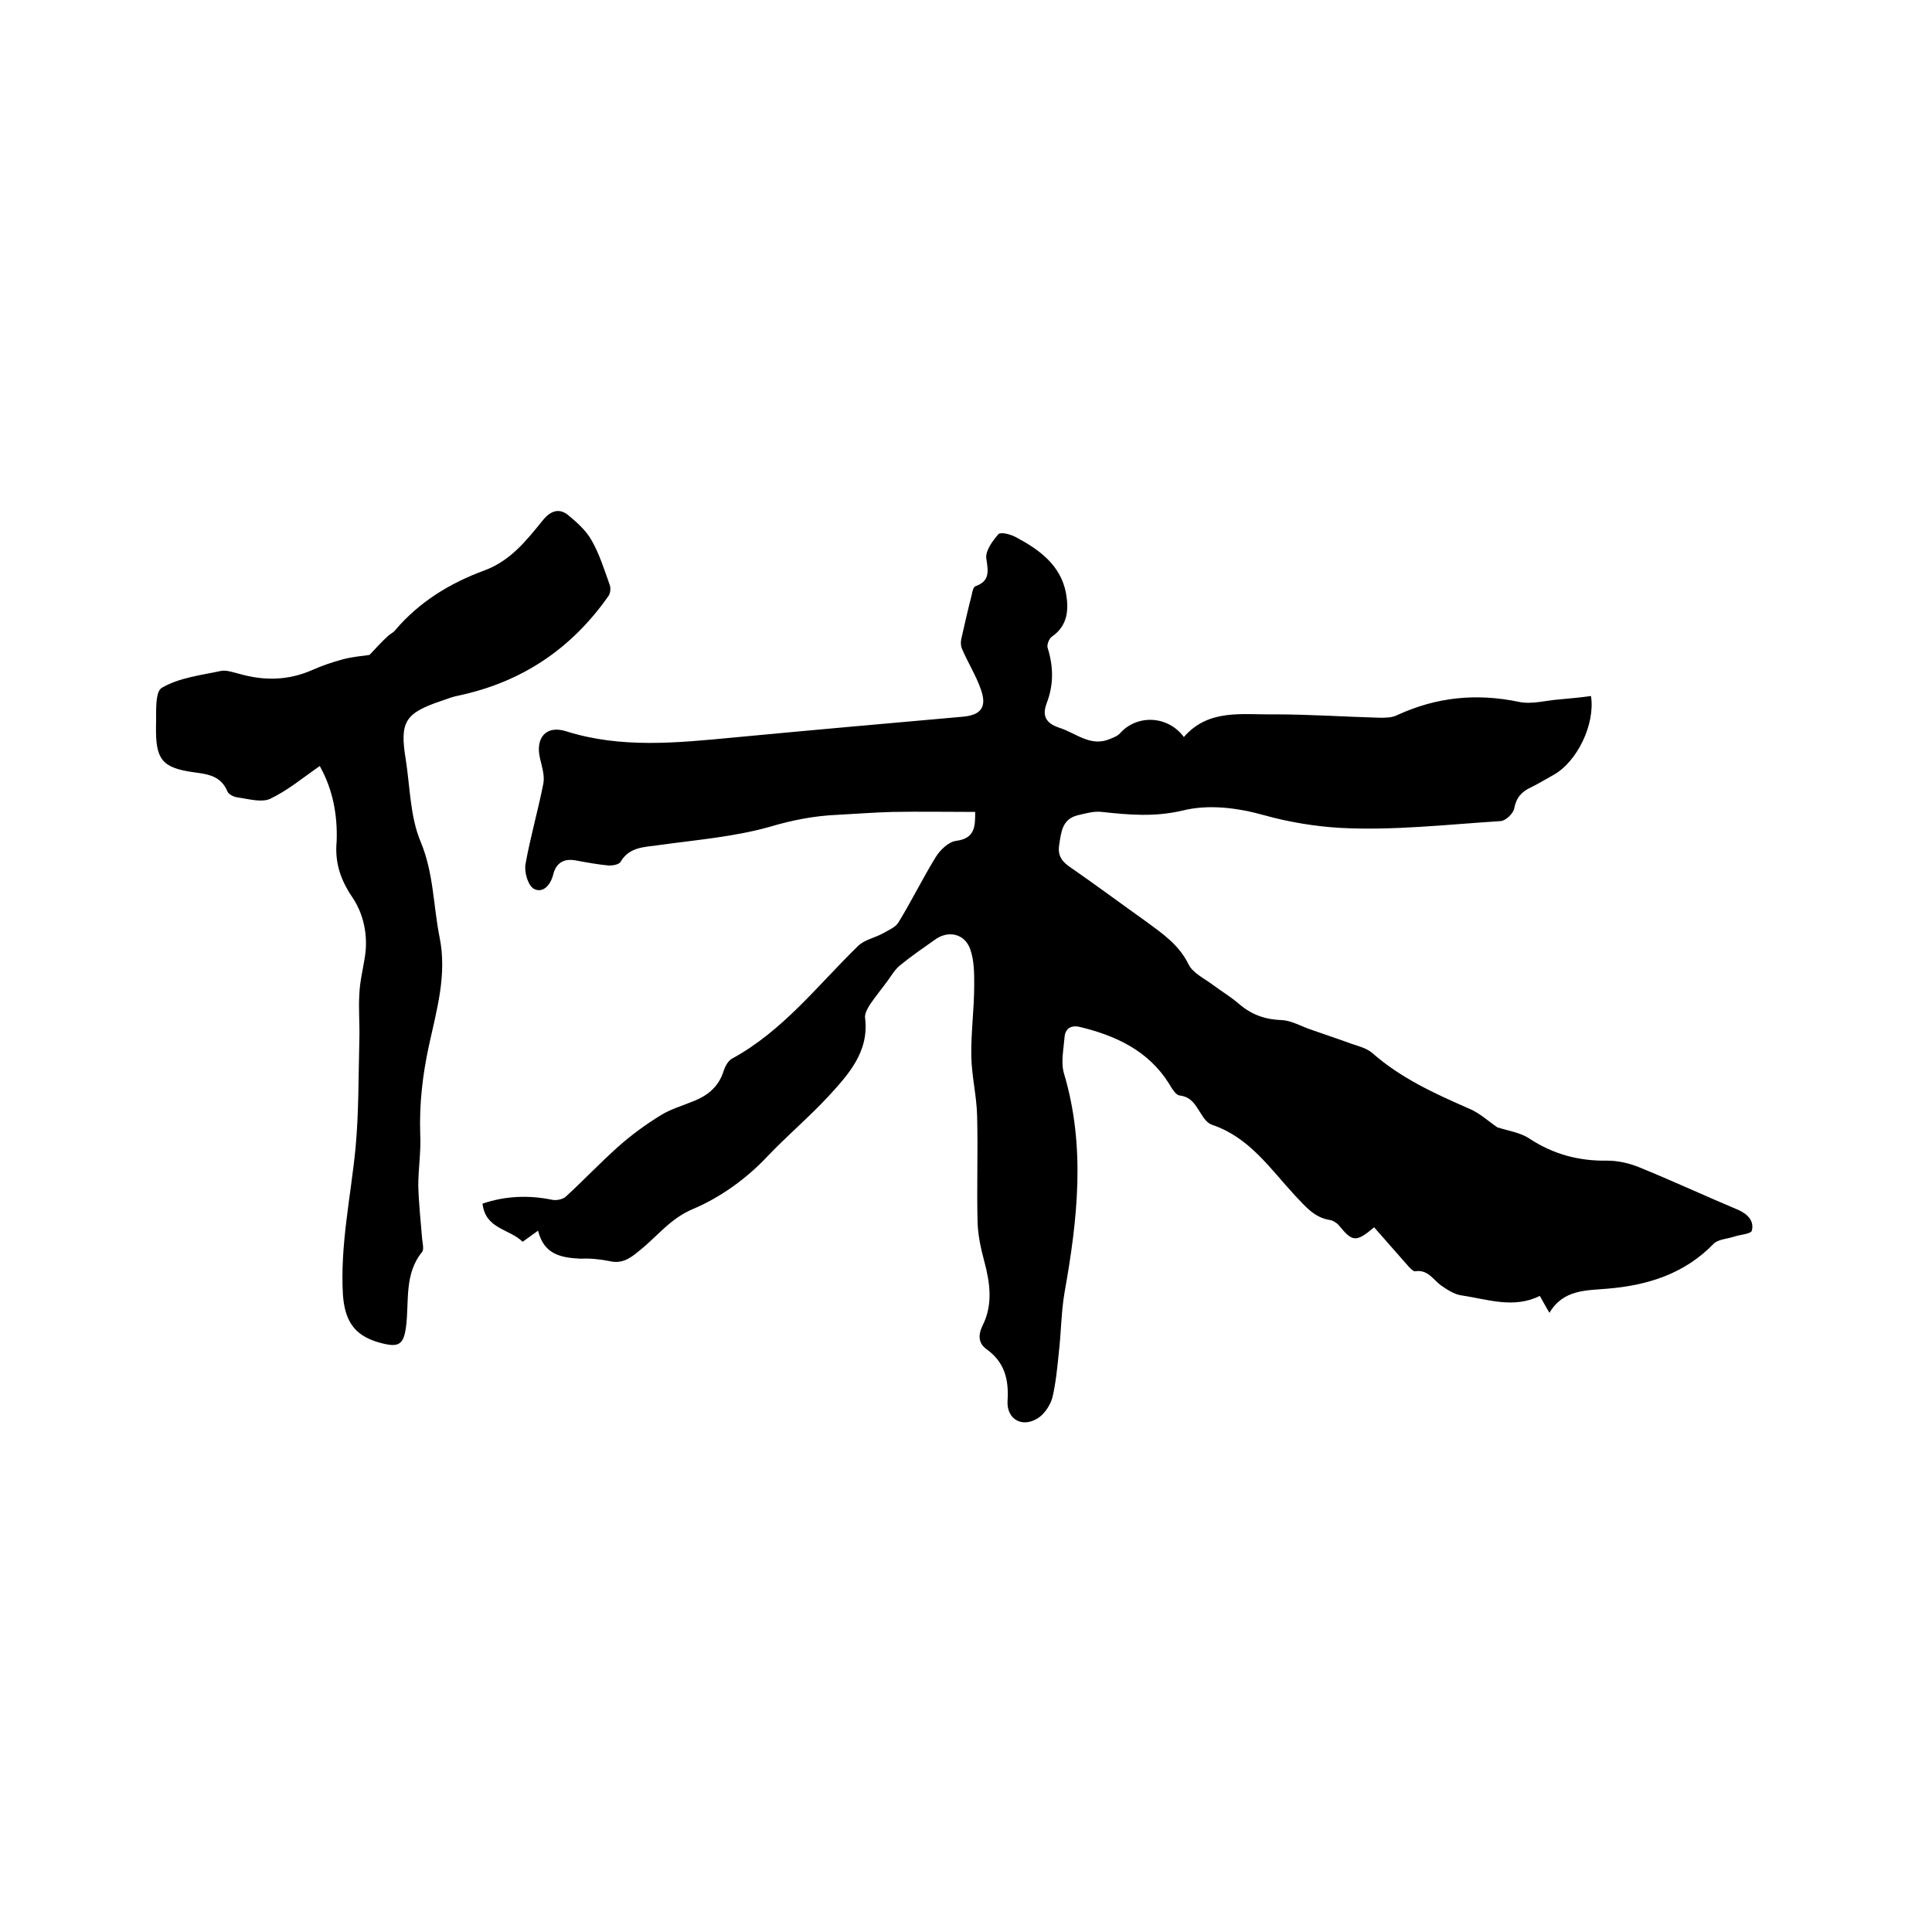
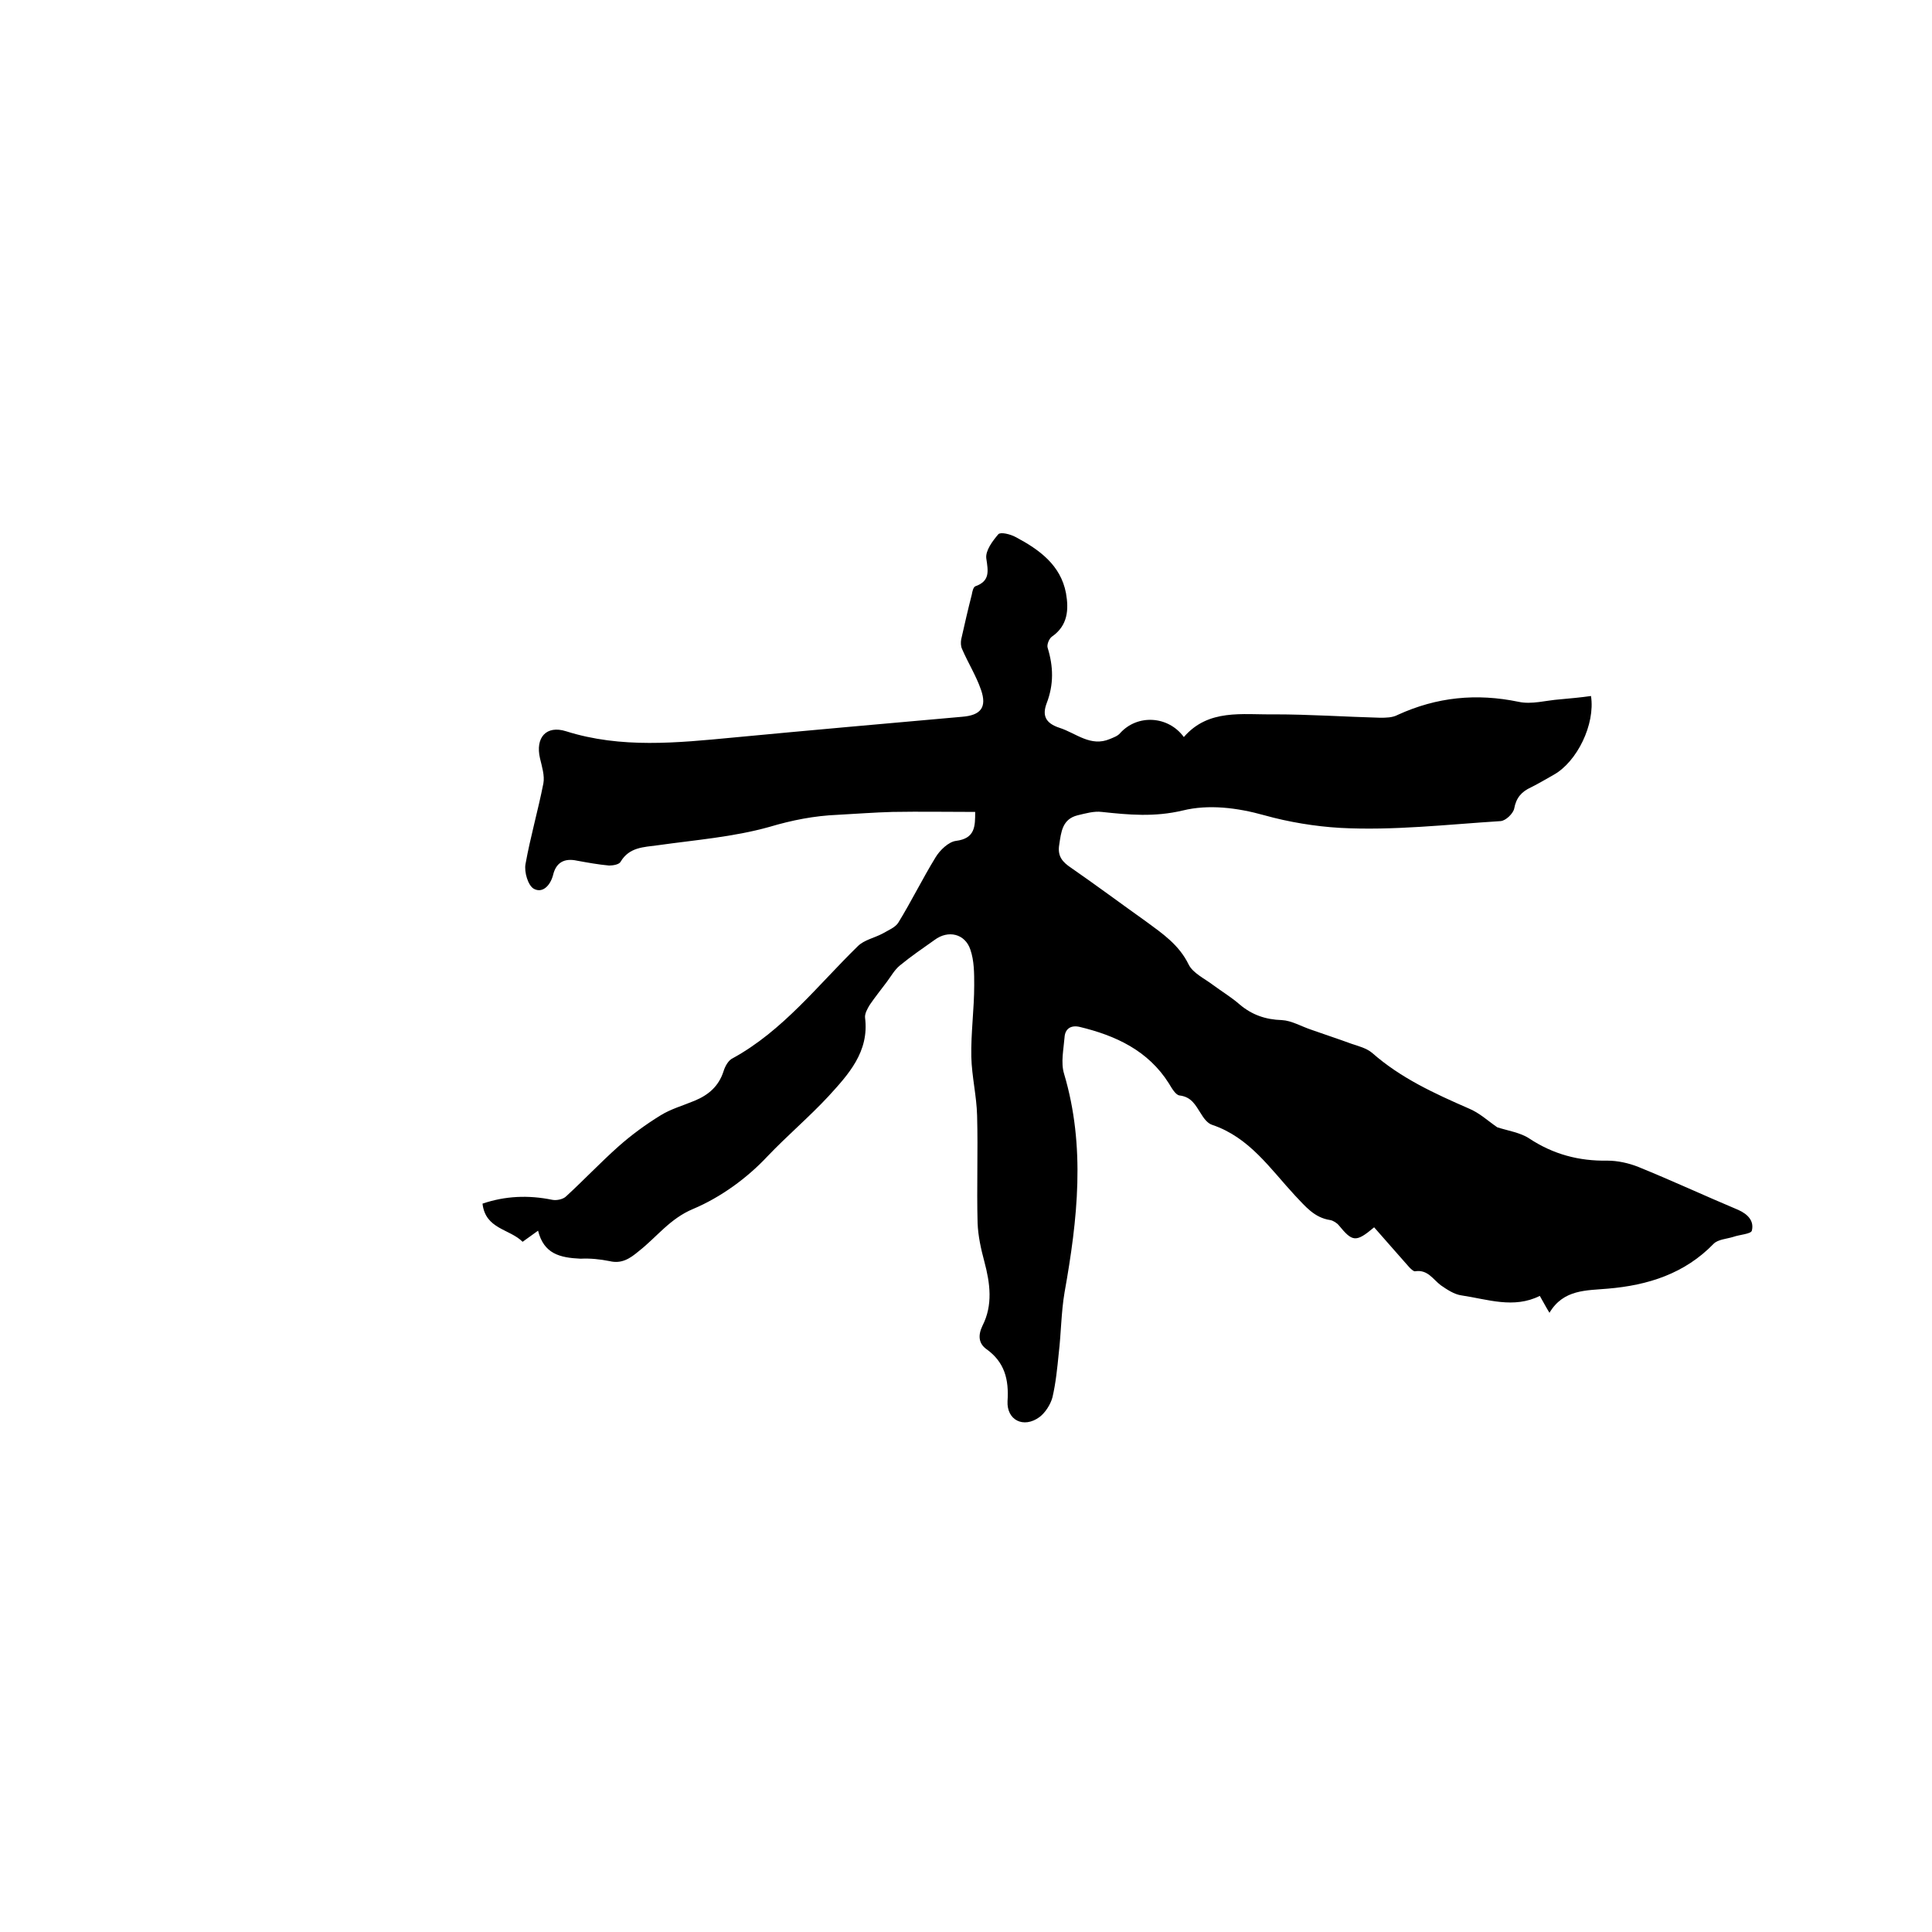
<svg xmlns="http://www.w3.org/2000/svg" enable-background="new 0 0 400 400" viewBox="0 0 400 400">
  <path d="m111.4 254.8c-1.4 1-2.2 1.6-3.2 2.3-2.7-2.7-7.7-2.6-8.3-7.9 4.7-1.6 9.5-1.8 14.4-.8.9.2 2.3-.1 2.9-.7 3.7-3.4 7.1-7 10.8-10.3 2.7-2.4 5.7-4.6 8.8-6.5 2.1-1.3 4.6-2 7-3 2.9-1.2 5-3 6-6.1.3-1 1-2.3 1.9-2.7 10.4-5.7 17.6-15.1 25.9-23.2 1.3-1.3 3.4-1.7 5.1-2.6 1.2-.7 2.7-1.3 3.3-2.3 2.7-4.4 5-9.1 7.7-13.5.9-1.5 2.7-3.2 4.2-3.4 4-.5 4-3 4-6-5.7 0-11.4-.1-17.1 0-3.8.1-7.6.4-11.4.6-4.8.2-9.4 1.1-14.1 2.5-7.5 2.1-15.3 2.7-23.1 3.8-3 .4-5.9.4-7.7 3.4-.3.6-1.6.8-2.4.8-2.2-.2-4.4-.6-6.6-1-2.7-.6-4.4.4-5 3-.6 2.2-2.2 3.8-4 2.8-1.2-.7-2-3.5-1.7-5.1 1-5.6 2.6-11.1 3.7-16.7.3-1.6-.3-3.5-.7-5.2-1-4.3 1.3-6.9 5.4-5.6 11.4 3.6 23 2.4 34.6 1.3 15.8-1.5 31.6-2.9 47.4-4.3 3.8-.3 5.2-1.9 3.9-5.6-1-2.9-2.7-5.6-3.9-8.4-.3-.6-.3-1.4-.2-2 .7-3.1 1.4-6.2 2.2-9.3.1-.6.3-1.5.7-1.7 3.1-1.1 2.7-3.1 2.3-5.8-.2-1.6 1.3-3.6 2.5-5 .5-.5 2.5 0 3.6.6 4.9 2.6 9.3 5.8 10.4 11.6.6 3.4.4 6.7-2.9 9-.6.4-1.1 1.7-.9 2.3 1.2 3.9 1.3 7.6-.2 11.5-.9 2.4-.4 4.1 2.7 5.1 3.4 1.1 6.4 4 10.4 2.3.7-.3 1.6-.6 2.1-1.2 3.6-4 10-3.6 13.2.8 5.1-5.9 12.1-4.6 18.7-4.7 7.3 0 14.6.5 21.9.7 1.2 0 2.6 0 3.7-.6 8.1-3.7 16.3-4.5 25-2.7 2.7.6 5.7-.3 8.5-.5 2.2-.2 4.4-.4 6.5-.7.9 5.9-2.9 13.6-7.7 16.3-1.6.9-3.1 1.8-4.7 2.6-2 .9-3.1 2.2-3.5 4.4-.2 1-1.7 2.5-2.8 2.6-11.1.7-22.2 2-33.3 1.4-5.1-.3-10.6-1.2-15.6-2.6-5.7-1.6-11.6-2.3-16.9-1-5.9 1.4-11.2.9-16.8.3-1.6-.2-3.3.3-5 .7-3.2.8-3.4 3.5-3.8 6.1-.4 2.4.7 3.6 2.5 4.8 5.2 3.6 10.3 7.4 15.5 11.1 3.4 2.5 6.8 4.8 8.8 8.9.9 1.8 3.3 2.9 5 4.2 1.9 1.4 3.9 2.6 5.6 4.1 2.5 2.1 5.3 3.1 8.7 3.2 2 .1 4 1.3 6.1 2 2.8 1 5.6 1.9 8.3 2.9 1.5.5 3.1.9 4.3 1.9 5.9 5.2 12.9 8.4 20 11.5 2.2.9 4 2.6 5.9 3.9 2.2.7 4.8 1.1 6.6 2.3 5 3.3 10.3 4.7 16.2 4.6 2.1 0 4.4.5 6.4 1.3 6.9 2.8 13.8 6 20.7 8.9 2 .9 3.3 2.3 2.8 4.3-.2.7-2.5.8-3.9 1.3-1.3.4-3.1.5-4 1.4-6 6.2-13.6 8.6-21.9 9.3-4.4.4-9.2.1-12.1 5-.8-1.3-1.3-2.3-2-3.5-5.4 2.7-10.8.7-16.2-.1-1.5-.2-3-1.2-4.3-2.1-1.6-1.2-2.7-3.3-5.3-2.9-.3.1-.9-.5-1.2-.8-2.5-2.8-4.9-5.6-7.3-8.3-3.8 3.2-4.5 3-7.3-.4-.4-.5-1.2-1-1.8-1.1-3.3-.5-5.1-2.8-7.3-5.1-5.1-5.5-9.4-12-17.1-14.6-1-.3-1.8-1.4-2.4-2.4-1.1-1.7-1.9-3.4-4.4-3.7-.8-.1-1.6-1.5-2.2-2.5-4.3-6.8-11-9.9-18.5-11.7-1.8-.4-3 .4-3.1 2.2-.2 2.5-.8 5.2-.1 7.5 4.5 15.1 2.8 30.2.1 45.3-.7 4.1-.7 8.4-1.2 12.6-.3 3-.6 6.1-1.3 9.1-.4 1.5-1.5 3.2-2.7 4.1-3.3 2.4-6.8.6-6.6-3.3.3-4.5-.6-8.1-4.4-10.8-1.5-1.1-1.8-2.7-.8-4.8 2.2-4.3 1.6-8.8.4-13.3-.7-2.6-1.3-5.3-1.4-8-.2-7.4.1-14.8-.1-22.2-.1-4.1-1.1-8.1-1.2-12.2-.1-4.9.6-9.9.6-14.8 0-2.5 0-5.1-.8-7.4-1.1-3.3-4.6-4.1-7.4-2-2.4 1.7-4.9 3.4-7.2 5.3-1.1.9-1.8 2.2-2.7 3.4-1.2 1.6-2.4 3.1-3.5 4.7-.5.8-1.1 1.9-1 2.7.9 7.1-3.5 11.8-7.6 16.3-4 4.3-8.5 8.1-12.6 12.4-4.2 4.5-9.7 8.5-15.4 10.9-4.8 2-7.5 5.8-11.2 8.7-1.9 1.6-3.6 2.7-6.1 2.1-2-.4-4-.6-6-.5-4.3-.2-7.6-1-8.8-5.8z" />
-   <path d="m66.2 158.6c-3.6 2.5-6.7 5.1-10.3 6.8-1.8.8-4.5 0-6.7-.3-.8-.1-1.8-.6-2.1-1.2-1.3-3.2-3.9-3.6-6.9-4-6.6-.9-8-2.6-7.9-9.4.1-2.8-.3-7.2 1.2-8.1 3.6-2.1 8.1-2.6 12.3-3.5 1.1-.2 2.5.3 3.7.6 5.2 1.5 10.2 1.4 15.2-.8 2-.9 4.1-1.6 6.3-2.2 1.9-.5 4-.7 5.5-.9 1.3-1.4 2.5-2.7 3.8-3.9.4-.4 1.1-.7 1.5-1.2 5-5.9 11.4-9.8 18.5-12.4 5.4-2 8.7-6.2 12.1-10.4 1.7-2.1 3.5-2.5 5.3-1s3.7 3.2 4.8 5.2c1.6 2.8 2.6 6 3.7 9.1.3.7.2 1.9-.3 2.5-7.6 10.8-17.8 17.7-30.9 20.5-1.1.2-2.2.6-3.3 1-7.8 2.6-9 4.3-7.7 12.2.9 5.7.9 11.9 3.1 17.1 2.7 6.5 2.6 13.2 3.9 19.7 1.6 7.8-.6 15.1-2.2 22.5-1.3 6-2 12-1.8 18.2.2 3.6-.4 7.2-.4 10.8.1 3.7.5 7.3.8 11 .1.9.4 2.2 0 2.7-3.7 4.5-2.7 10.1-3.3 15.2-.5 4.2-1.6 4.7-5.8 3.5-5.1-1.5-6.9-4.6-7.3-9.8-.6-10.3 1.6-20.2 2.6-30.3.7-7.4.6-15 .8-22.5.1-3.2-.2-6.4 0-9.5.1-2.5.7-4.9 1.1-7.4.8-4.6-.2-9.2-2.6-12.7-2.5-3.7-3.6-7.3-3.2-11.5.2-5.5-.8-10.8-3.5-15.6z" />
</svg>